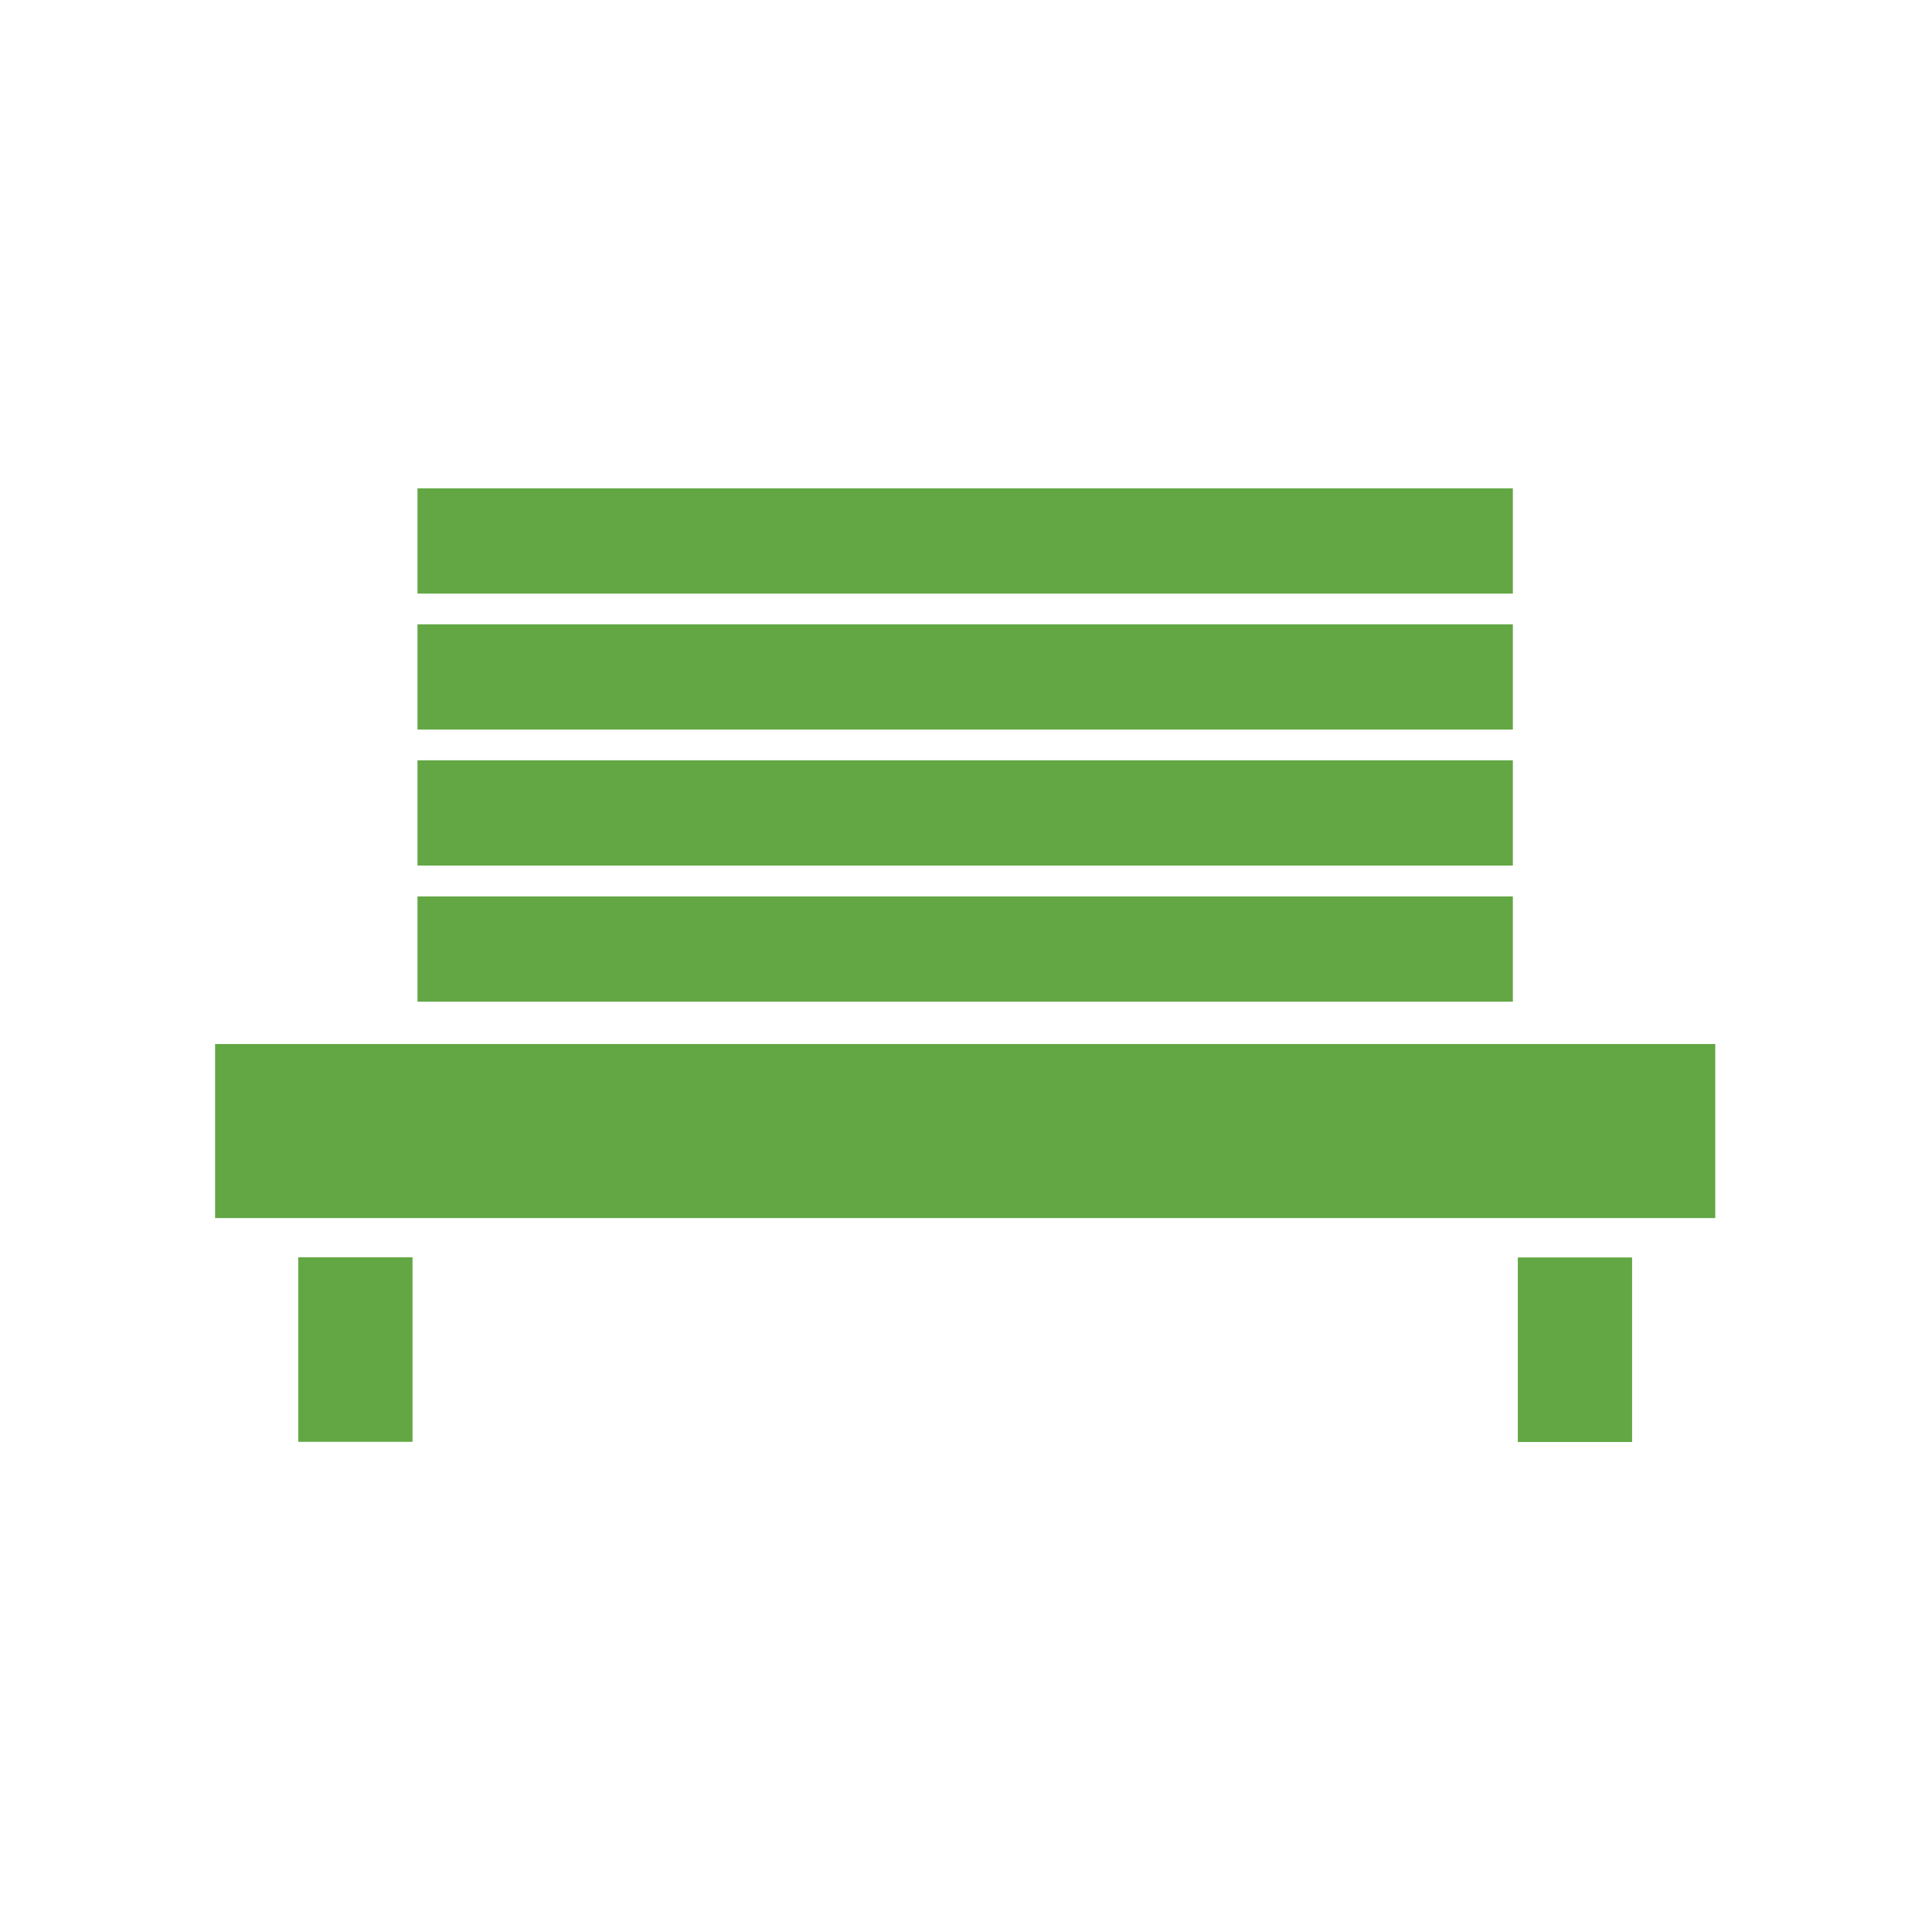
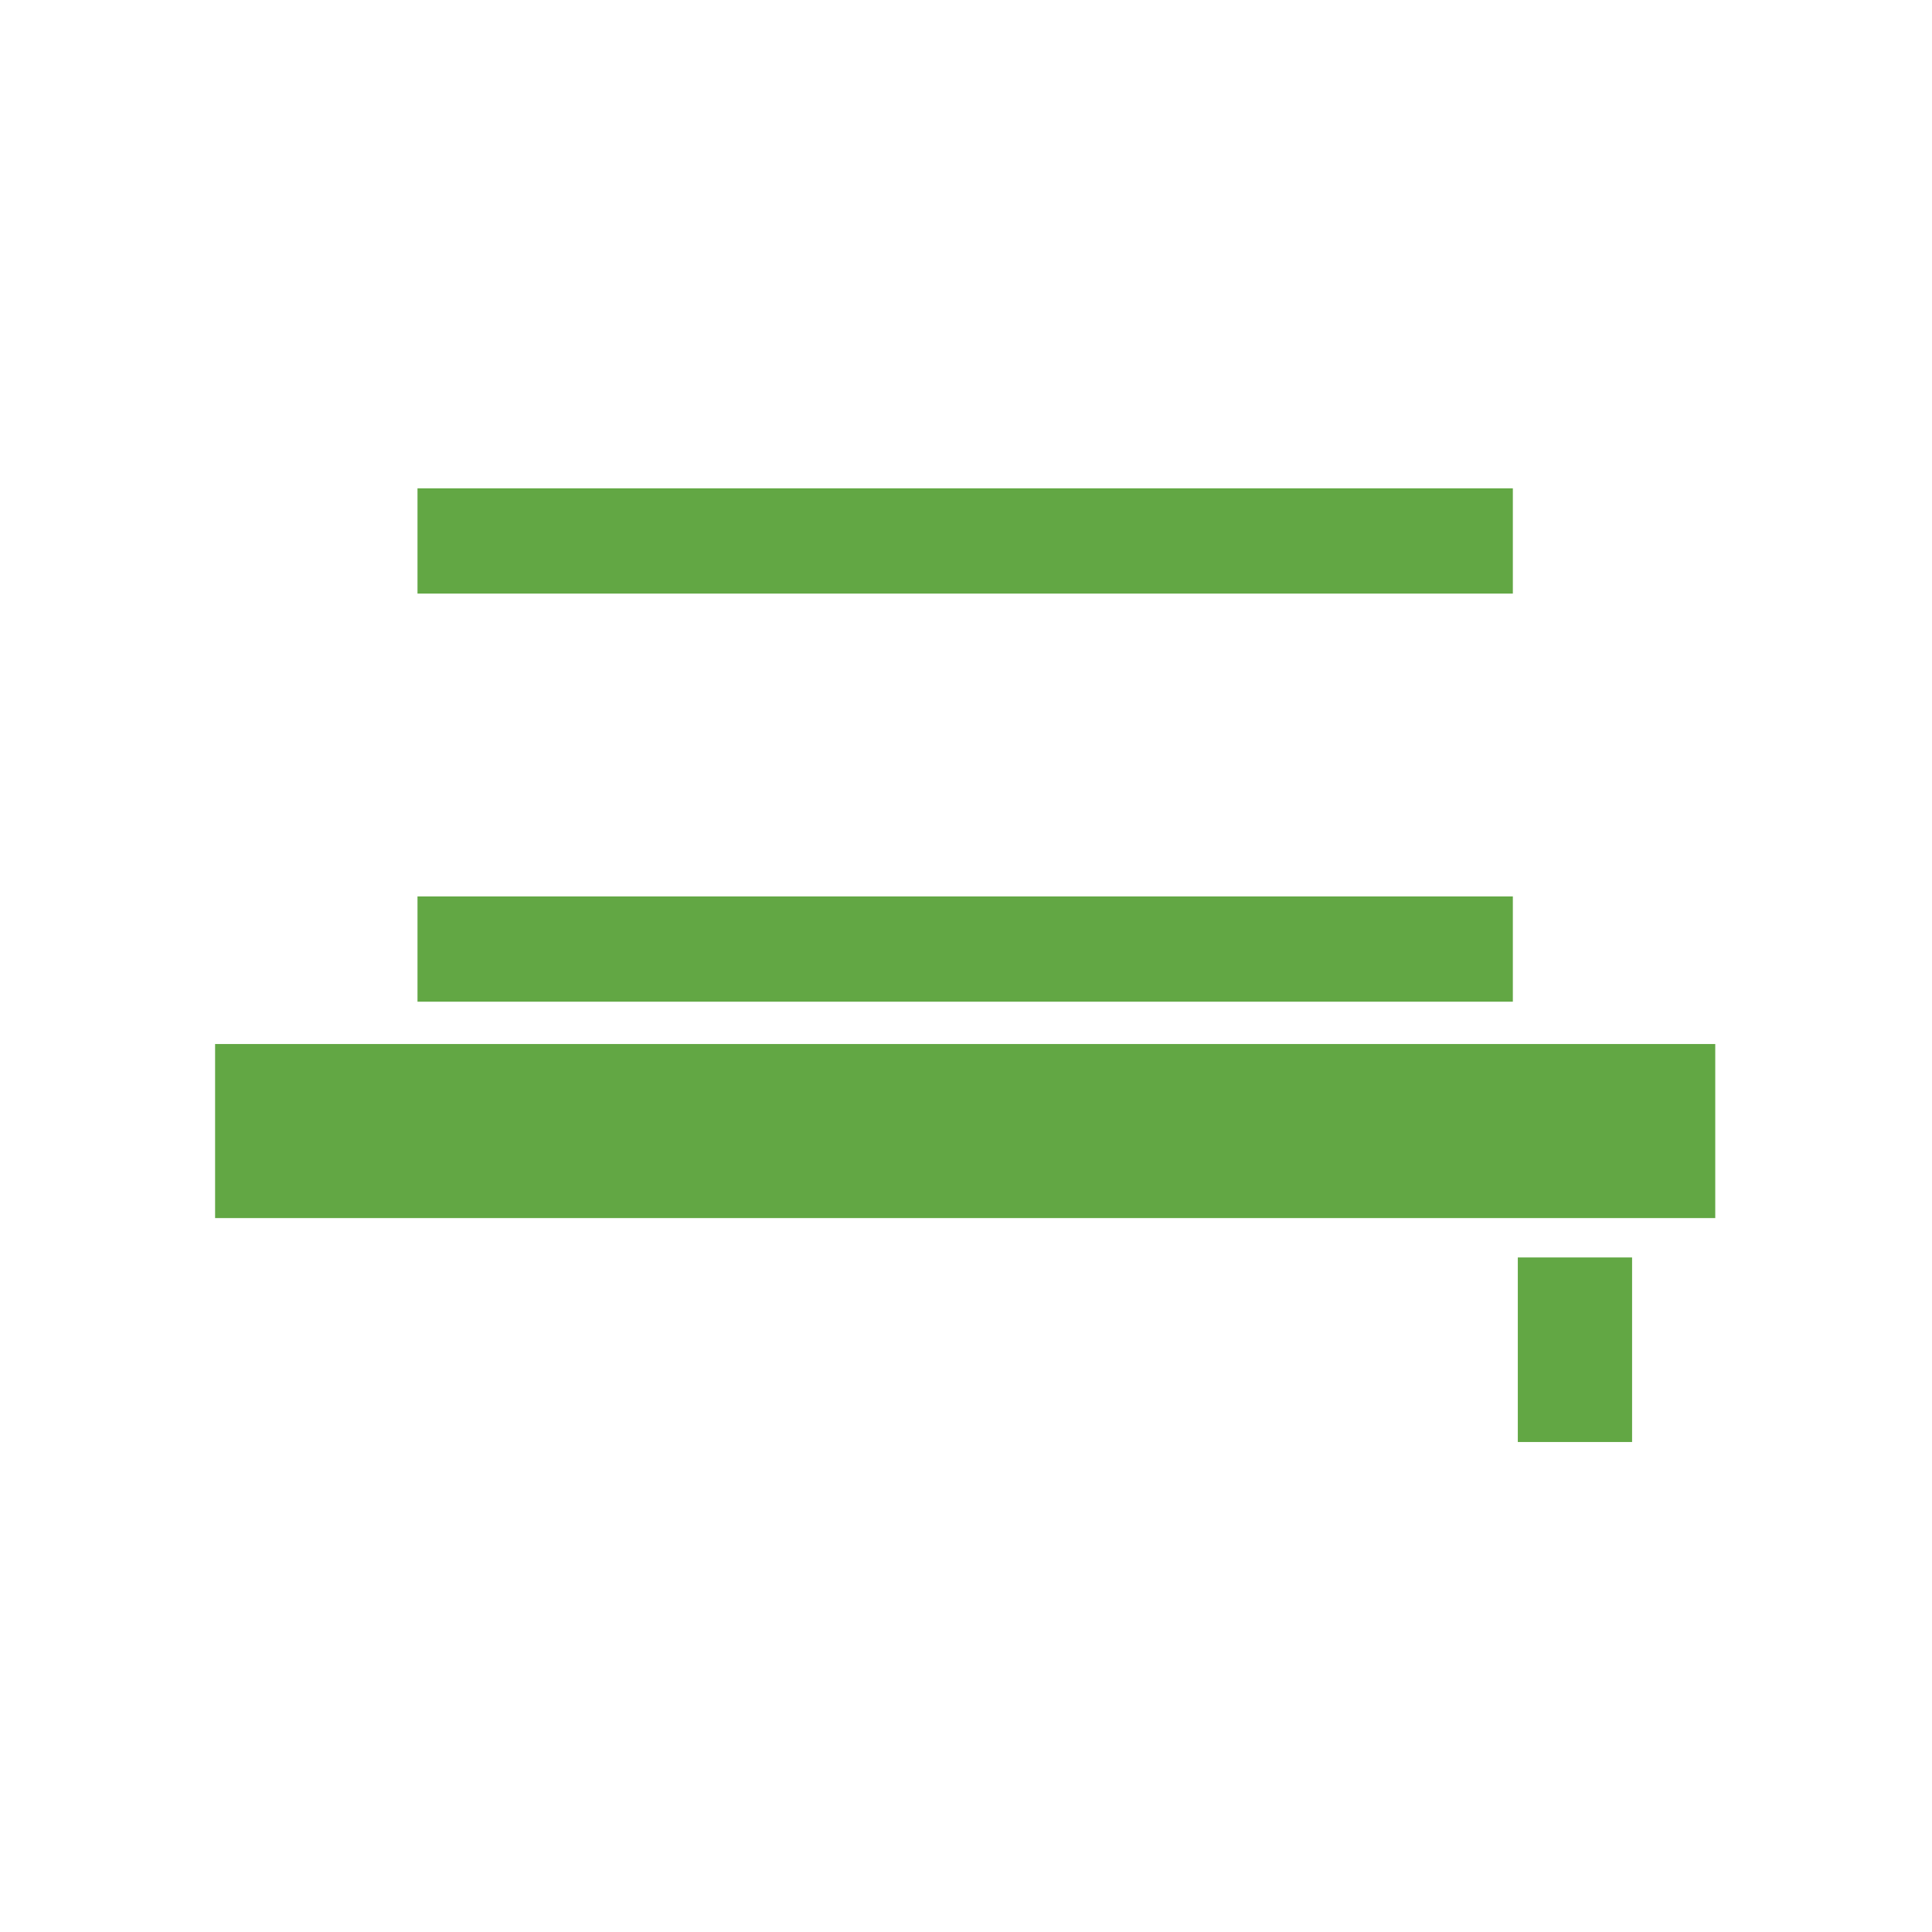
<svg xmlns="http://www.w3.org/2000/svg" width="105" height="105" viewBox="0 0 105 105" fill="none">
  <path d="M93.22 56.74H11.69V66.2H93.22V56.74Z" fill="#62A744" />
  <path d="M82.22 48.72H22.69V54.44H82.22V48.72Z" fill="#62A744" />
-   <path d="M82.22 41.32H22.69V47.04H82.22V41.32Z" fill="#62A744" />
-   <path d="M82.22 33.93H22.69V39.65H82.22V33.93Z" fill="#62A744" />
  <path d="M82.22 26.54H22.69V32.26H82.22V26.54Z" fill="#62A744" />
-   <path d="M22.42 68.33H16.21V78.36H22.42V68.33Z" fill="#62A744" />
  <path d="M82.49 78.37H88.7V68.34H82.49V78.37Z" fill="#62A744" />
</svg>